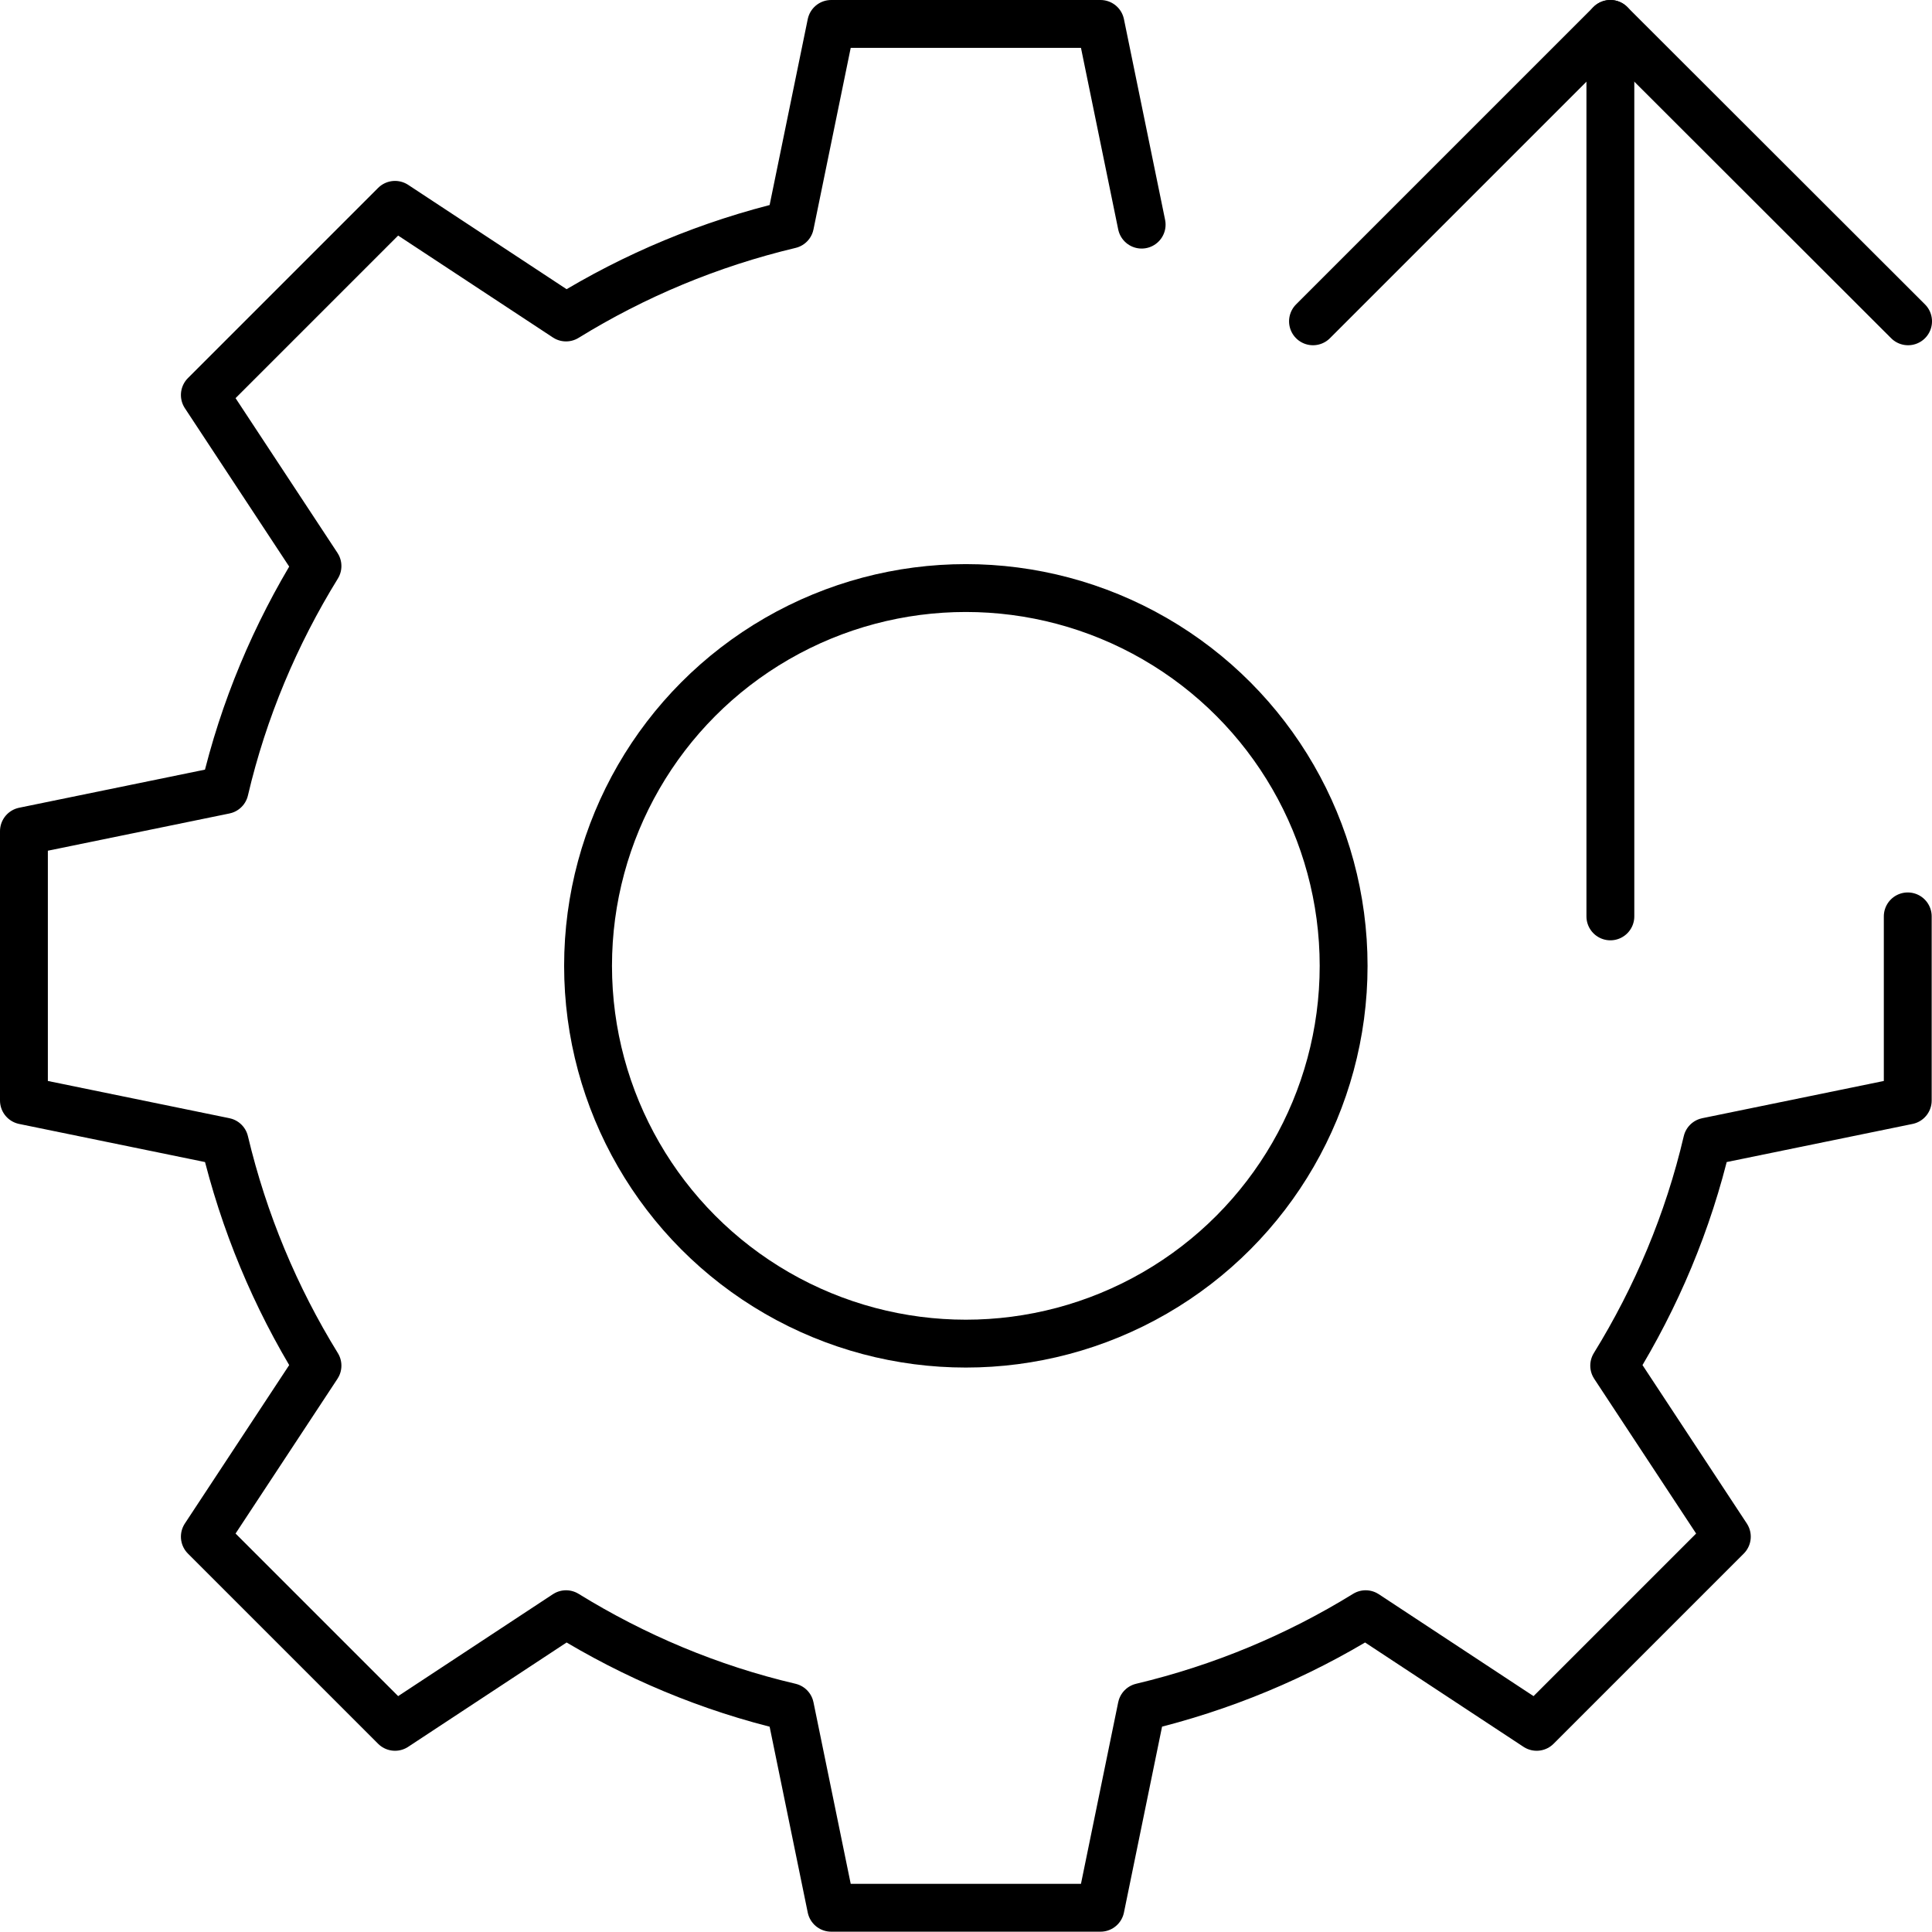
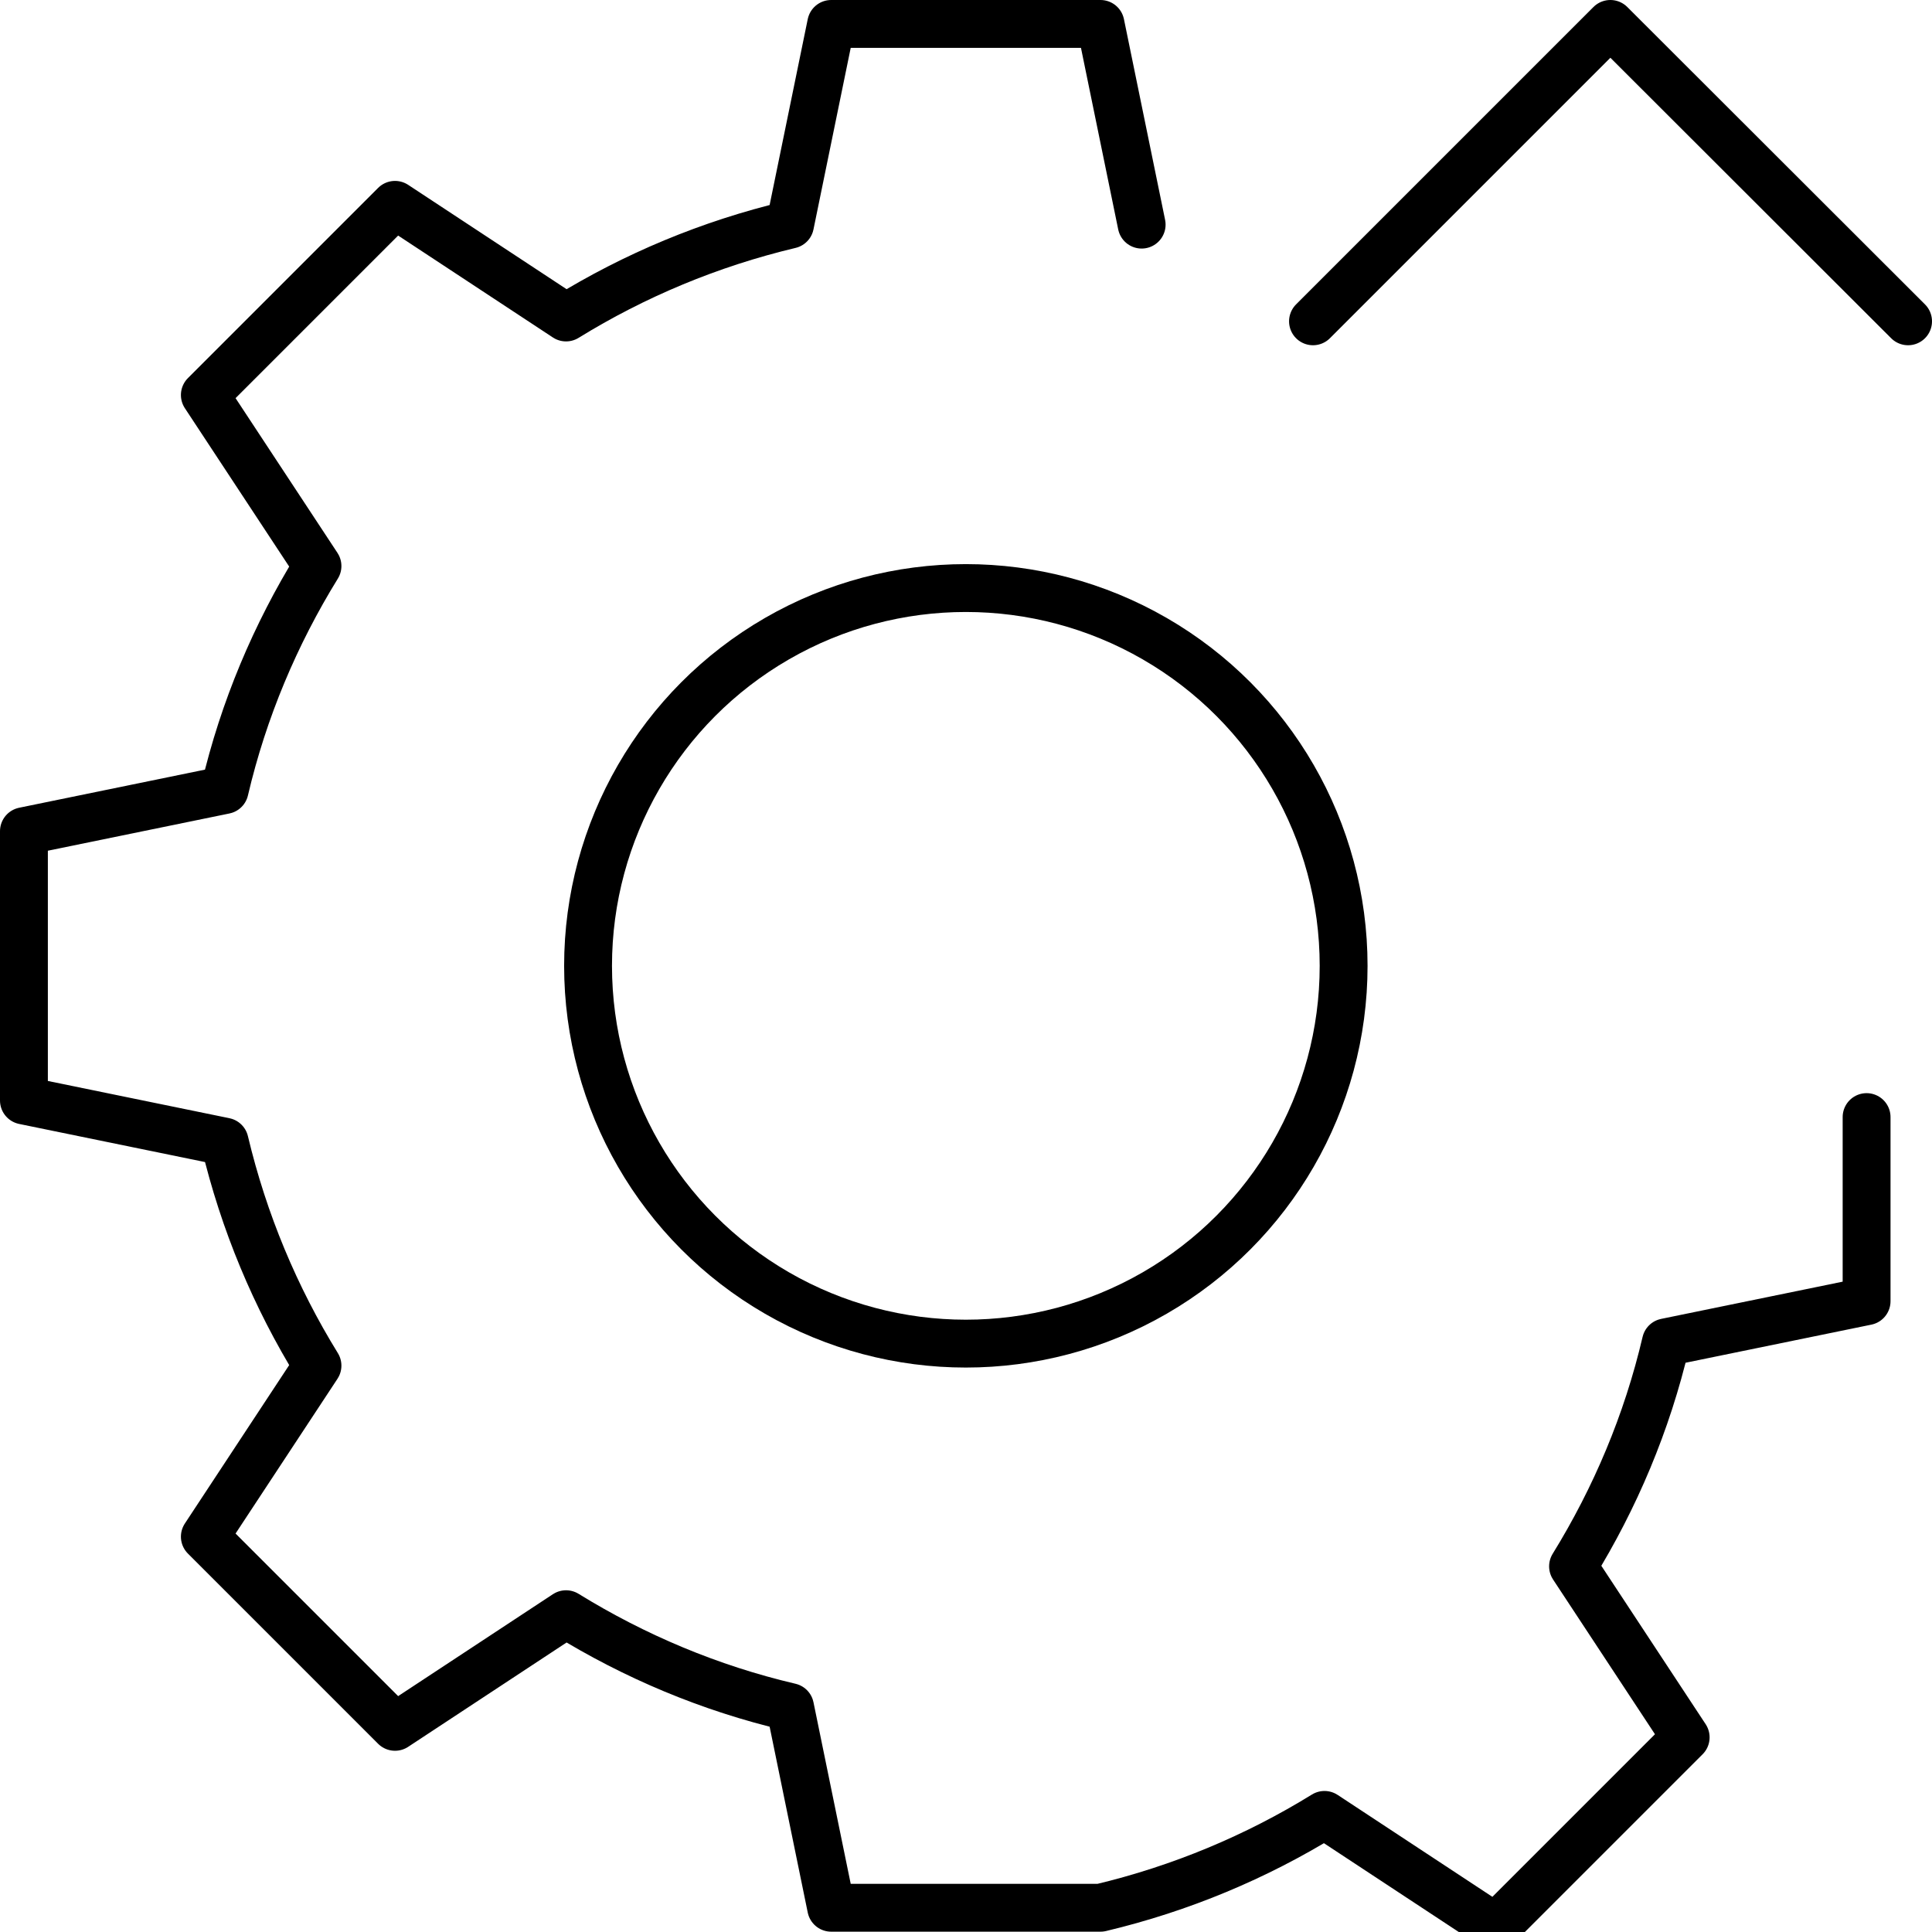
<svg xmlns="http://www.w3.org/2000/svg" id="Layer_2" data-name="Layer 2" viewBox="0 0 60.55 60.55">
  <defs>
    <style>
      .cls-1 {
        fill: none;
        stroke: #000;
        stroke-linecap: round;
        stroke-linejoin: round;
        stroke-width: 1.5px;
      }
    </style>
  </defs>
  <g id="Wireframe">
    <g>
      <circle class="cls-1" cx="30.27" cy="30.27" r="11.84" />
-       <path class="cls-1" d="M35.78,7.04l-1.29-6.29h-8.44l-1.29,6.29c-2.52.6-4.88,1.59-7.02,2.91l-5.36-3.53-5.96,5.96,3.53,5.36c-1.32,2.14-2.32,4.5-2.91,7.02l-6.29,1.29v8.44l6.29,1.29c.6,2.52,1.59,4.88,2.91,7.02l-3.53,5.36,5.96,5.96,5.36-3.53c2.14,1.32,4.5,2.32,7.02,2.91l1.29,6.29h8.44l1.29-6.29c2.52-.6,4.88-1.59,7.02-2.91l5.36,3.53,5.96-5.96-3.53-5.36c1.32-2.14,2.32-4.5,2.91-7.02l6.29-1.29v-5.77" />
-       <line class="cls-1" x1="50.47" y1="28.72" x2="50.47" y2=".75" />
+       <path class="cls-1" d="M35.78,7.04l-1.29-6.29h-8.44l-1.29,6.29c-2.52.6-4.88,1.59-7.02,2.91l-5.36-3.53-5.96,5.96,3.53,5.36c-1.32,2.14-2.32,4.5-2.91,7.02l-6.29,1.29v8.44l6.29,1.29c.6,2.52,1.59,4.88,2.91,7.02l-3.53,5.36,5.96,5.96,5.36-3.53c2.14,1.32,4.5,2.32,7.02,2.91l1.29,6.29h8.44c2.52-.6,4.88-1.59,7.02-2.91l5.36,3.53,5.96-5.96-3.53-5.36c1.32-2.14,2.32-4.5,2.91-7.02l6.29-1.29v-5.77" />
      <polyline class="cls-1" points="59.8 10.07 50.47 .75 41.15 10.07" />
    </g>
  </g>
</svg>